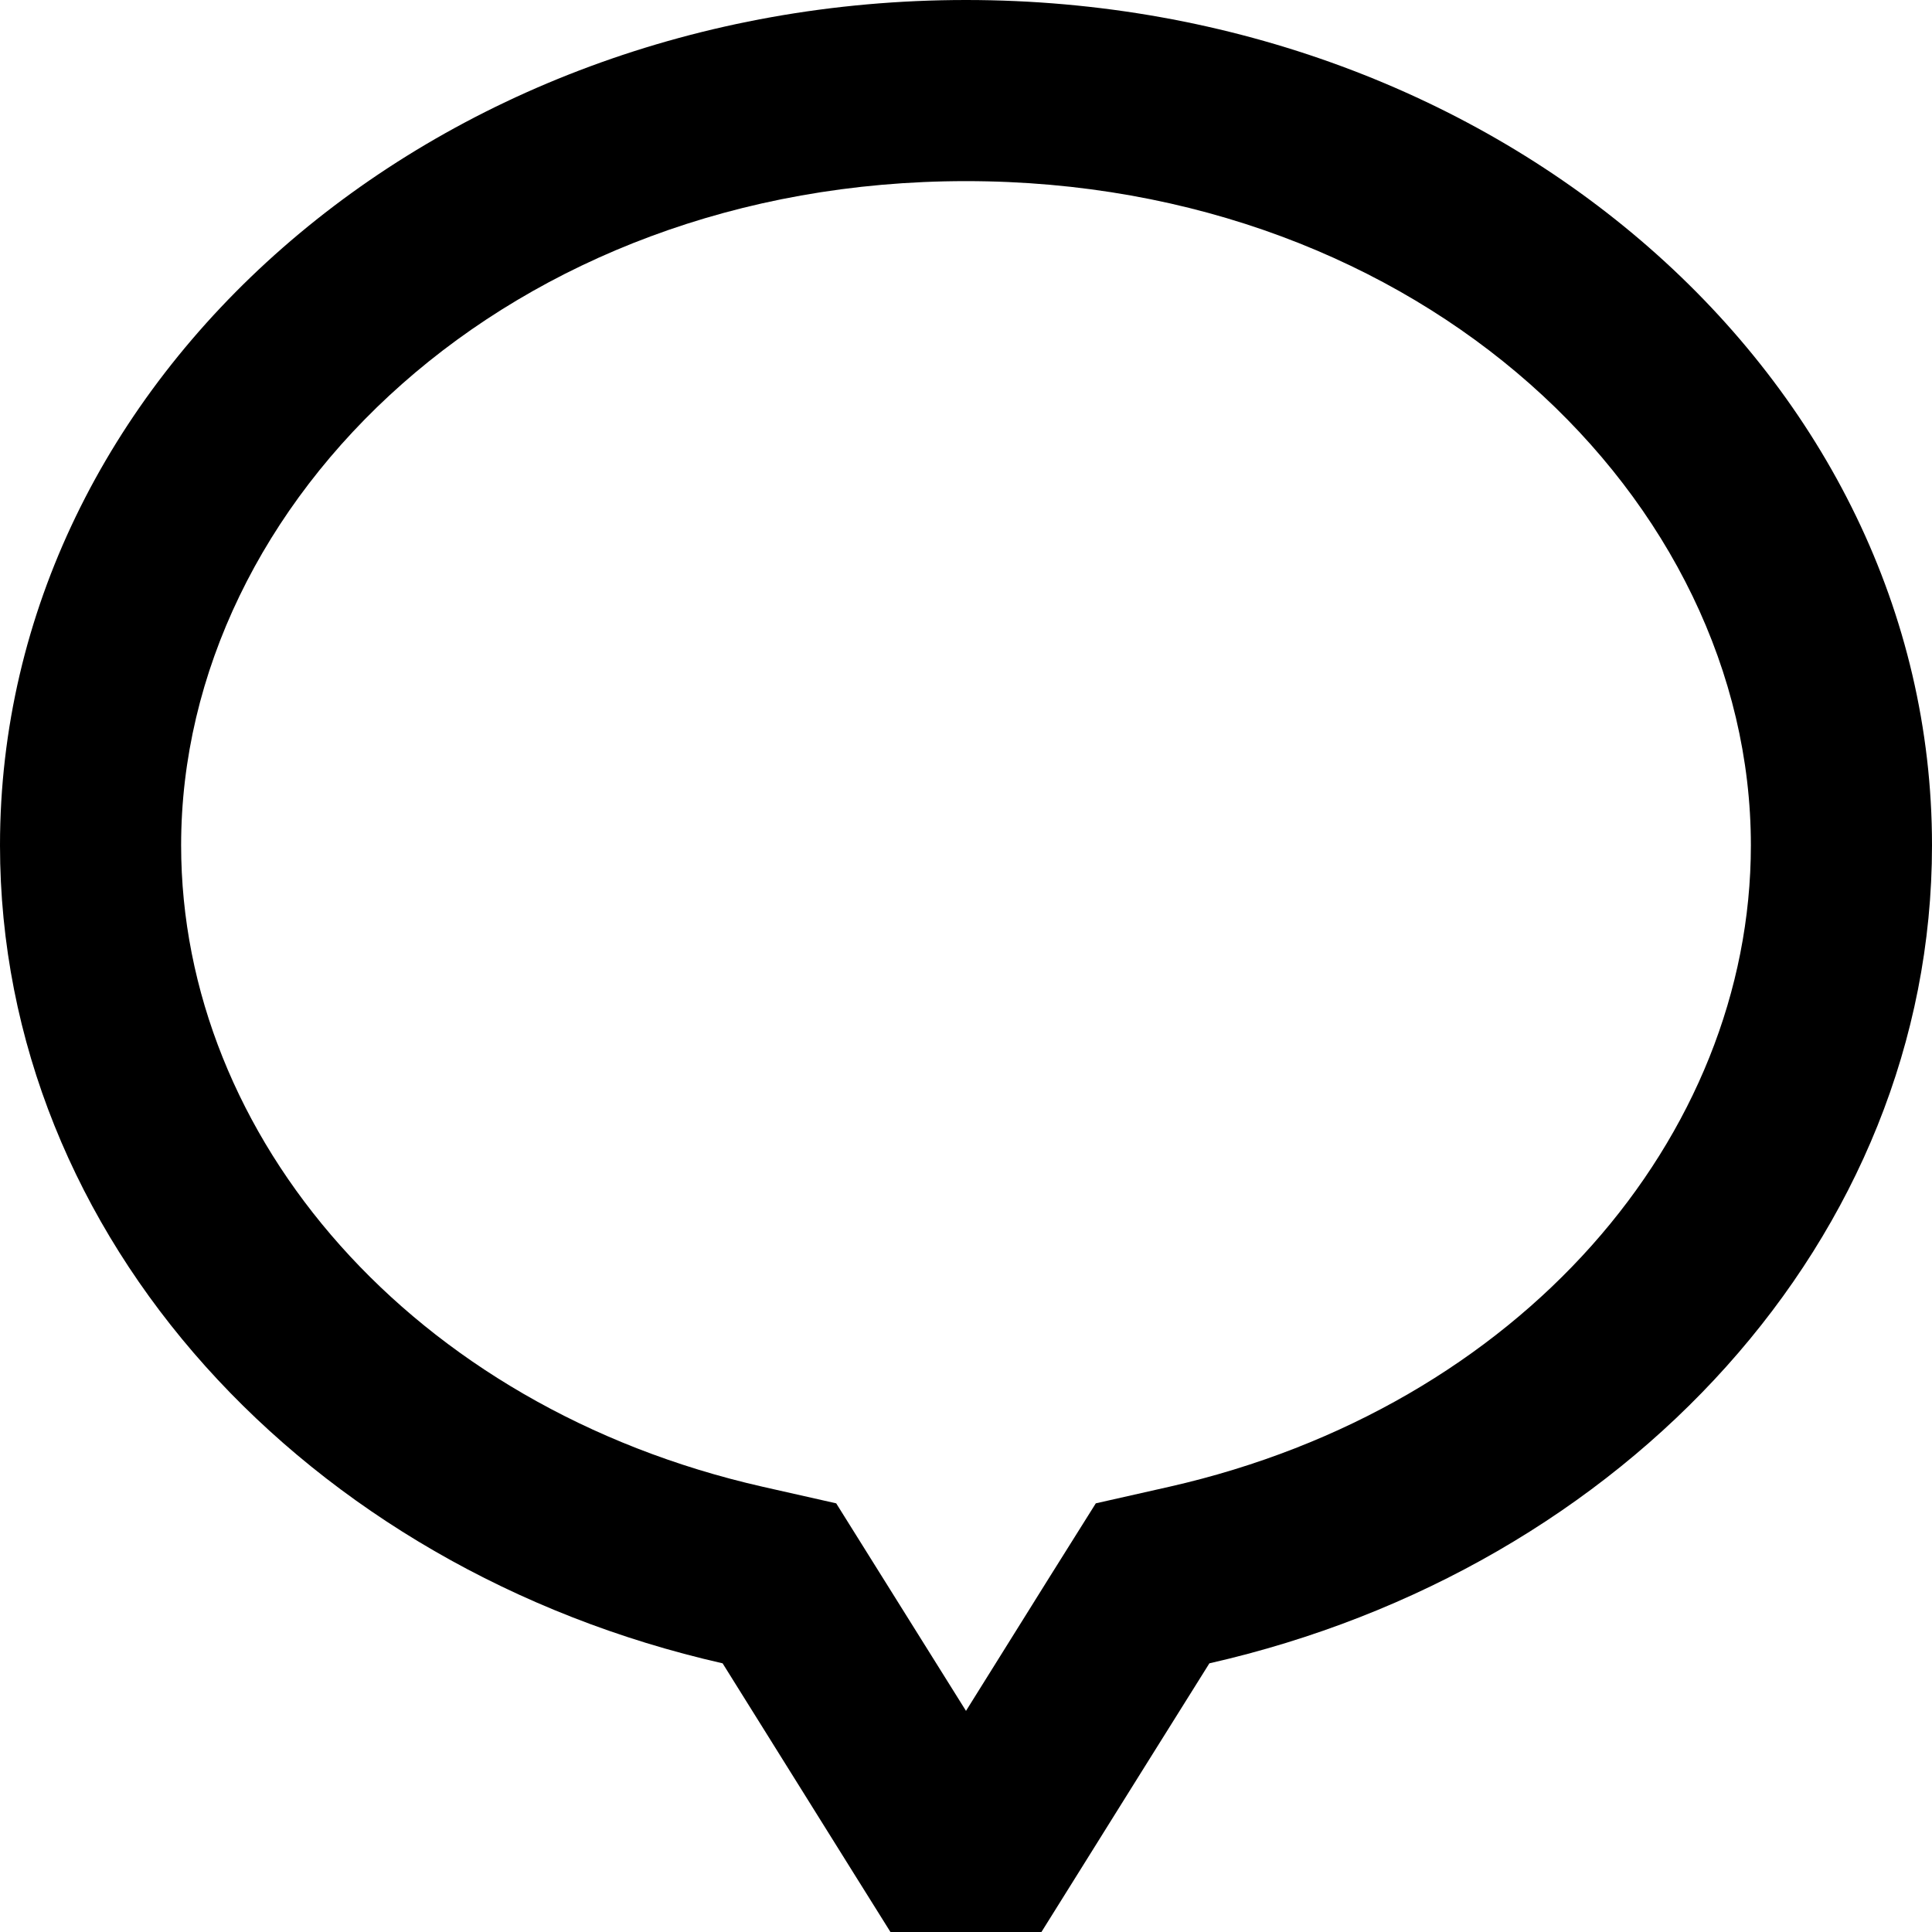
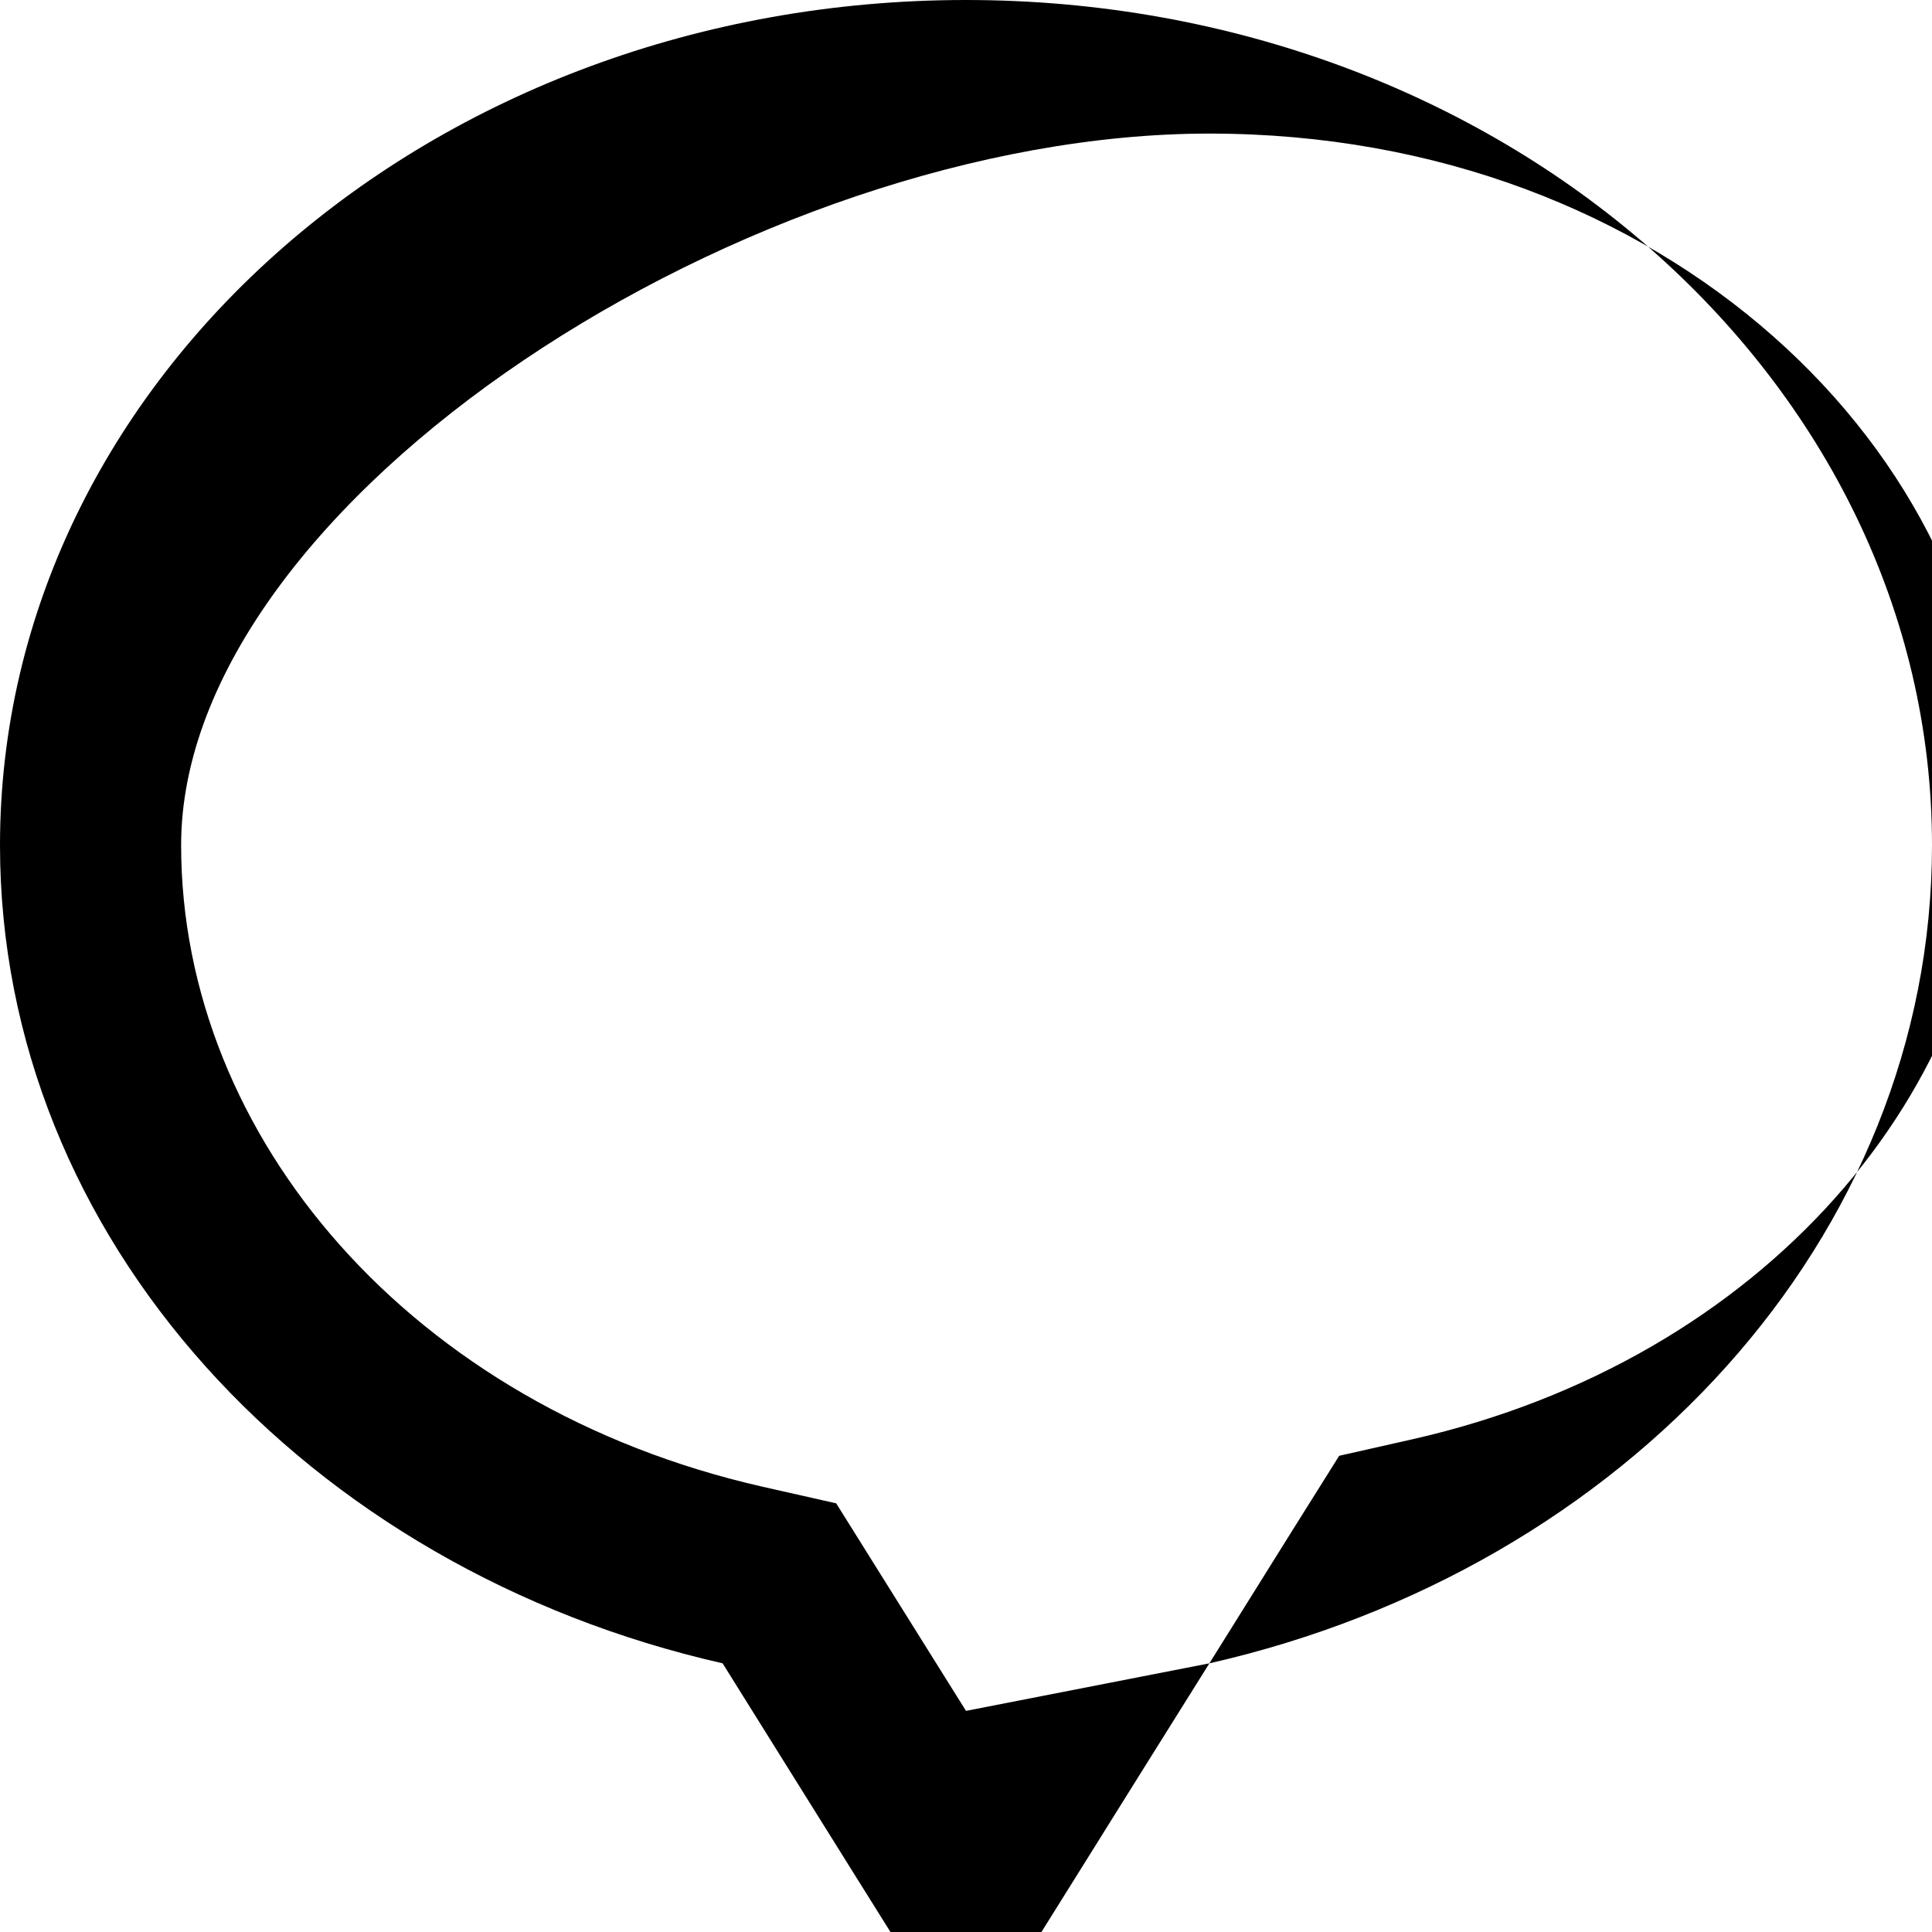
<svg xmlns="http://www.w3.org/2000/svg" viewBox="0 0 512 512">
-   <path fill="currentColor" d="M320.5 440.8C295 481.5 273.6 515.9 256 544 238.4 515.9 216.9 481.5 191.5 440.8 81.4 415.8 0 328.2 0 224 0 100.3 114.6 0 256 0S512 100.3 512 224c0 104.2-81.4 191.8-191.5 216.8zM256 453.4c18-28.9 29.5-47.2 34.4-55l19.5-4.4c93-21.1 154.1-92.7 154.1-170 0-91.4-86.9-176-208-176S48 132.6 48 224c0 77.3 61.1 148.9 154.1 170l19.5 4.4c4.9 7.8 16.3 26.1 34.4 55z" />
+   <path fill="currentColor" d="M320.5 440.8C295 481.5 273.6 515.9 256 544 238.4 515.9 216.9 481.5 191.5 440.8 81.4 415.8 0 328.2 0 224 0 100.3 114.6 0 256 0S512 100.3 512 224c0 104.2-81.4 191.8-191.5 216.8zc18-28.9 29.5-47.2 34.4-55l19.5-4.4c93-21.1 154.1-92.7 154.1-170 0-91.4-86.9-176-208-176S48 132.6 48 224c0 77.3 61.1 148.9 154.1 170l19.5 4.4c4.9 7.8 16.3 26.1 34.4 55z" />
</svg>